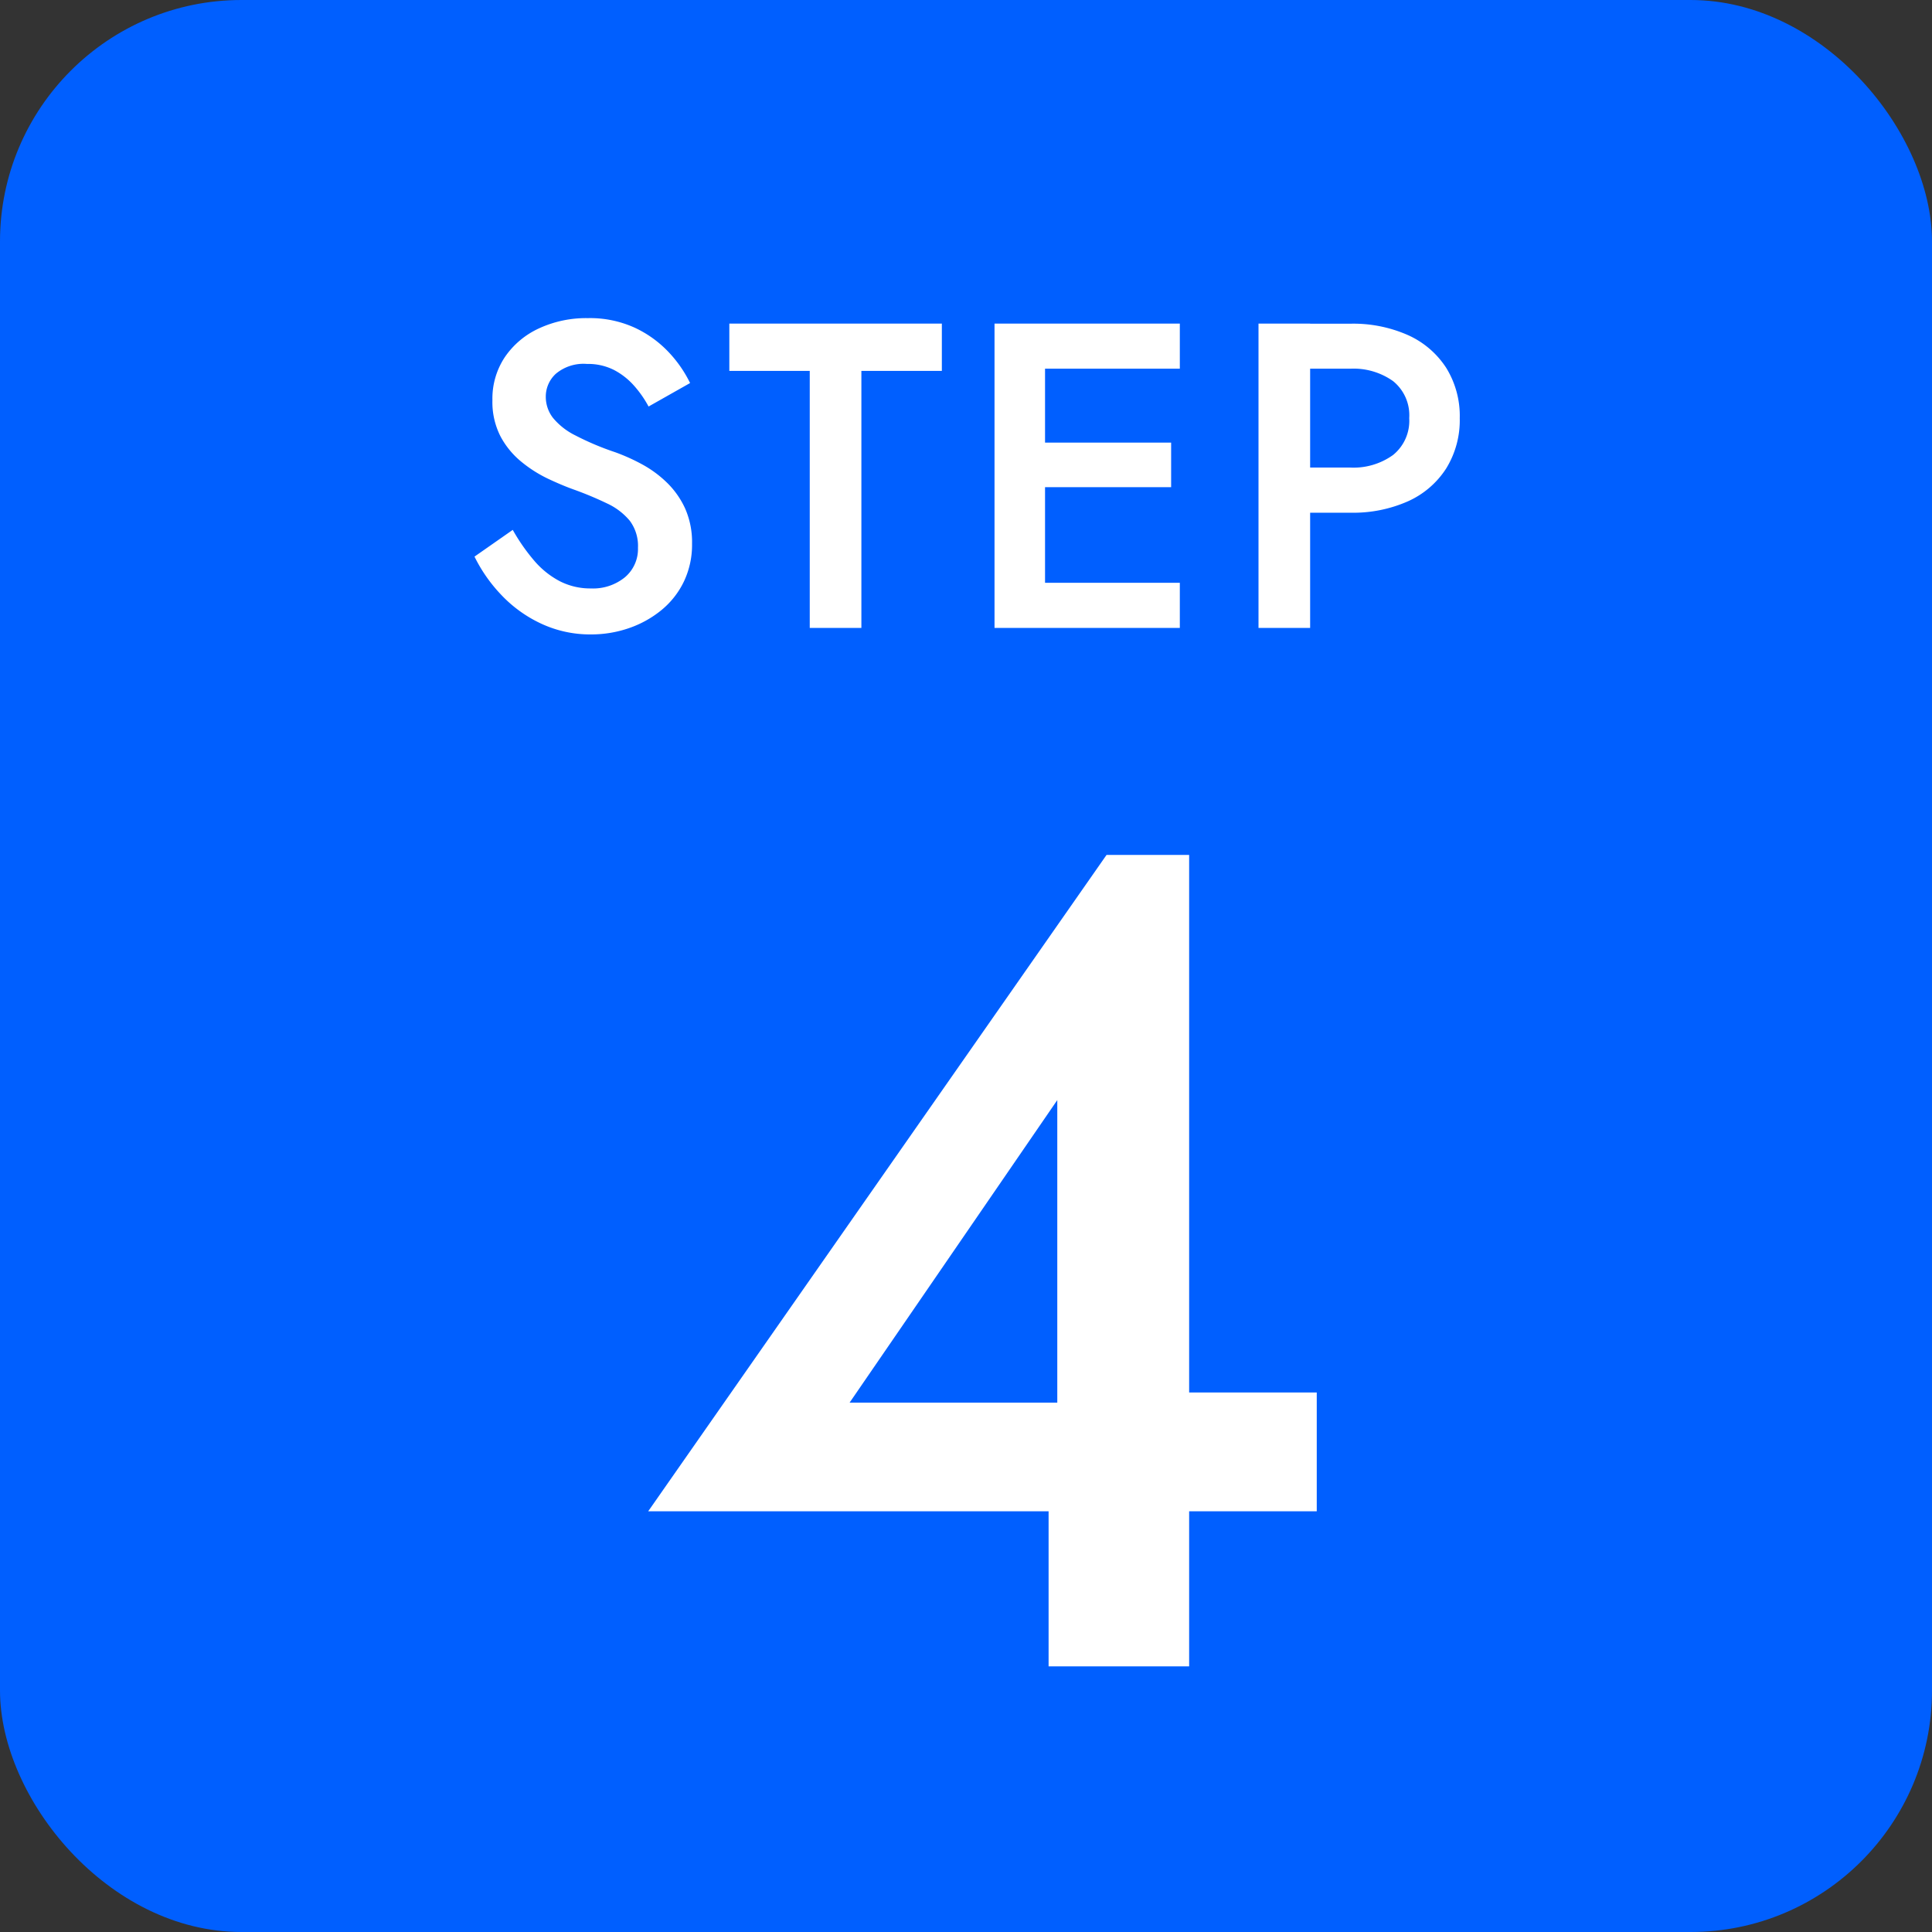
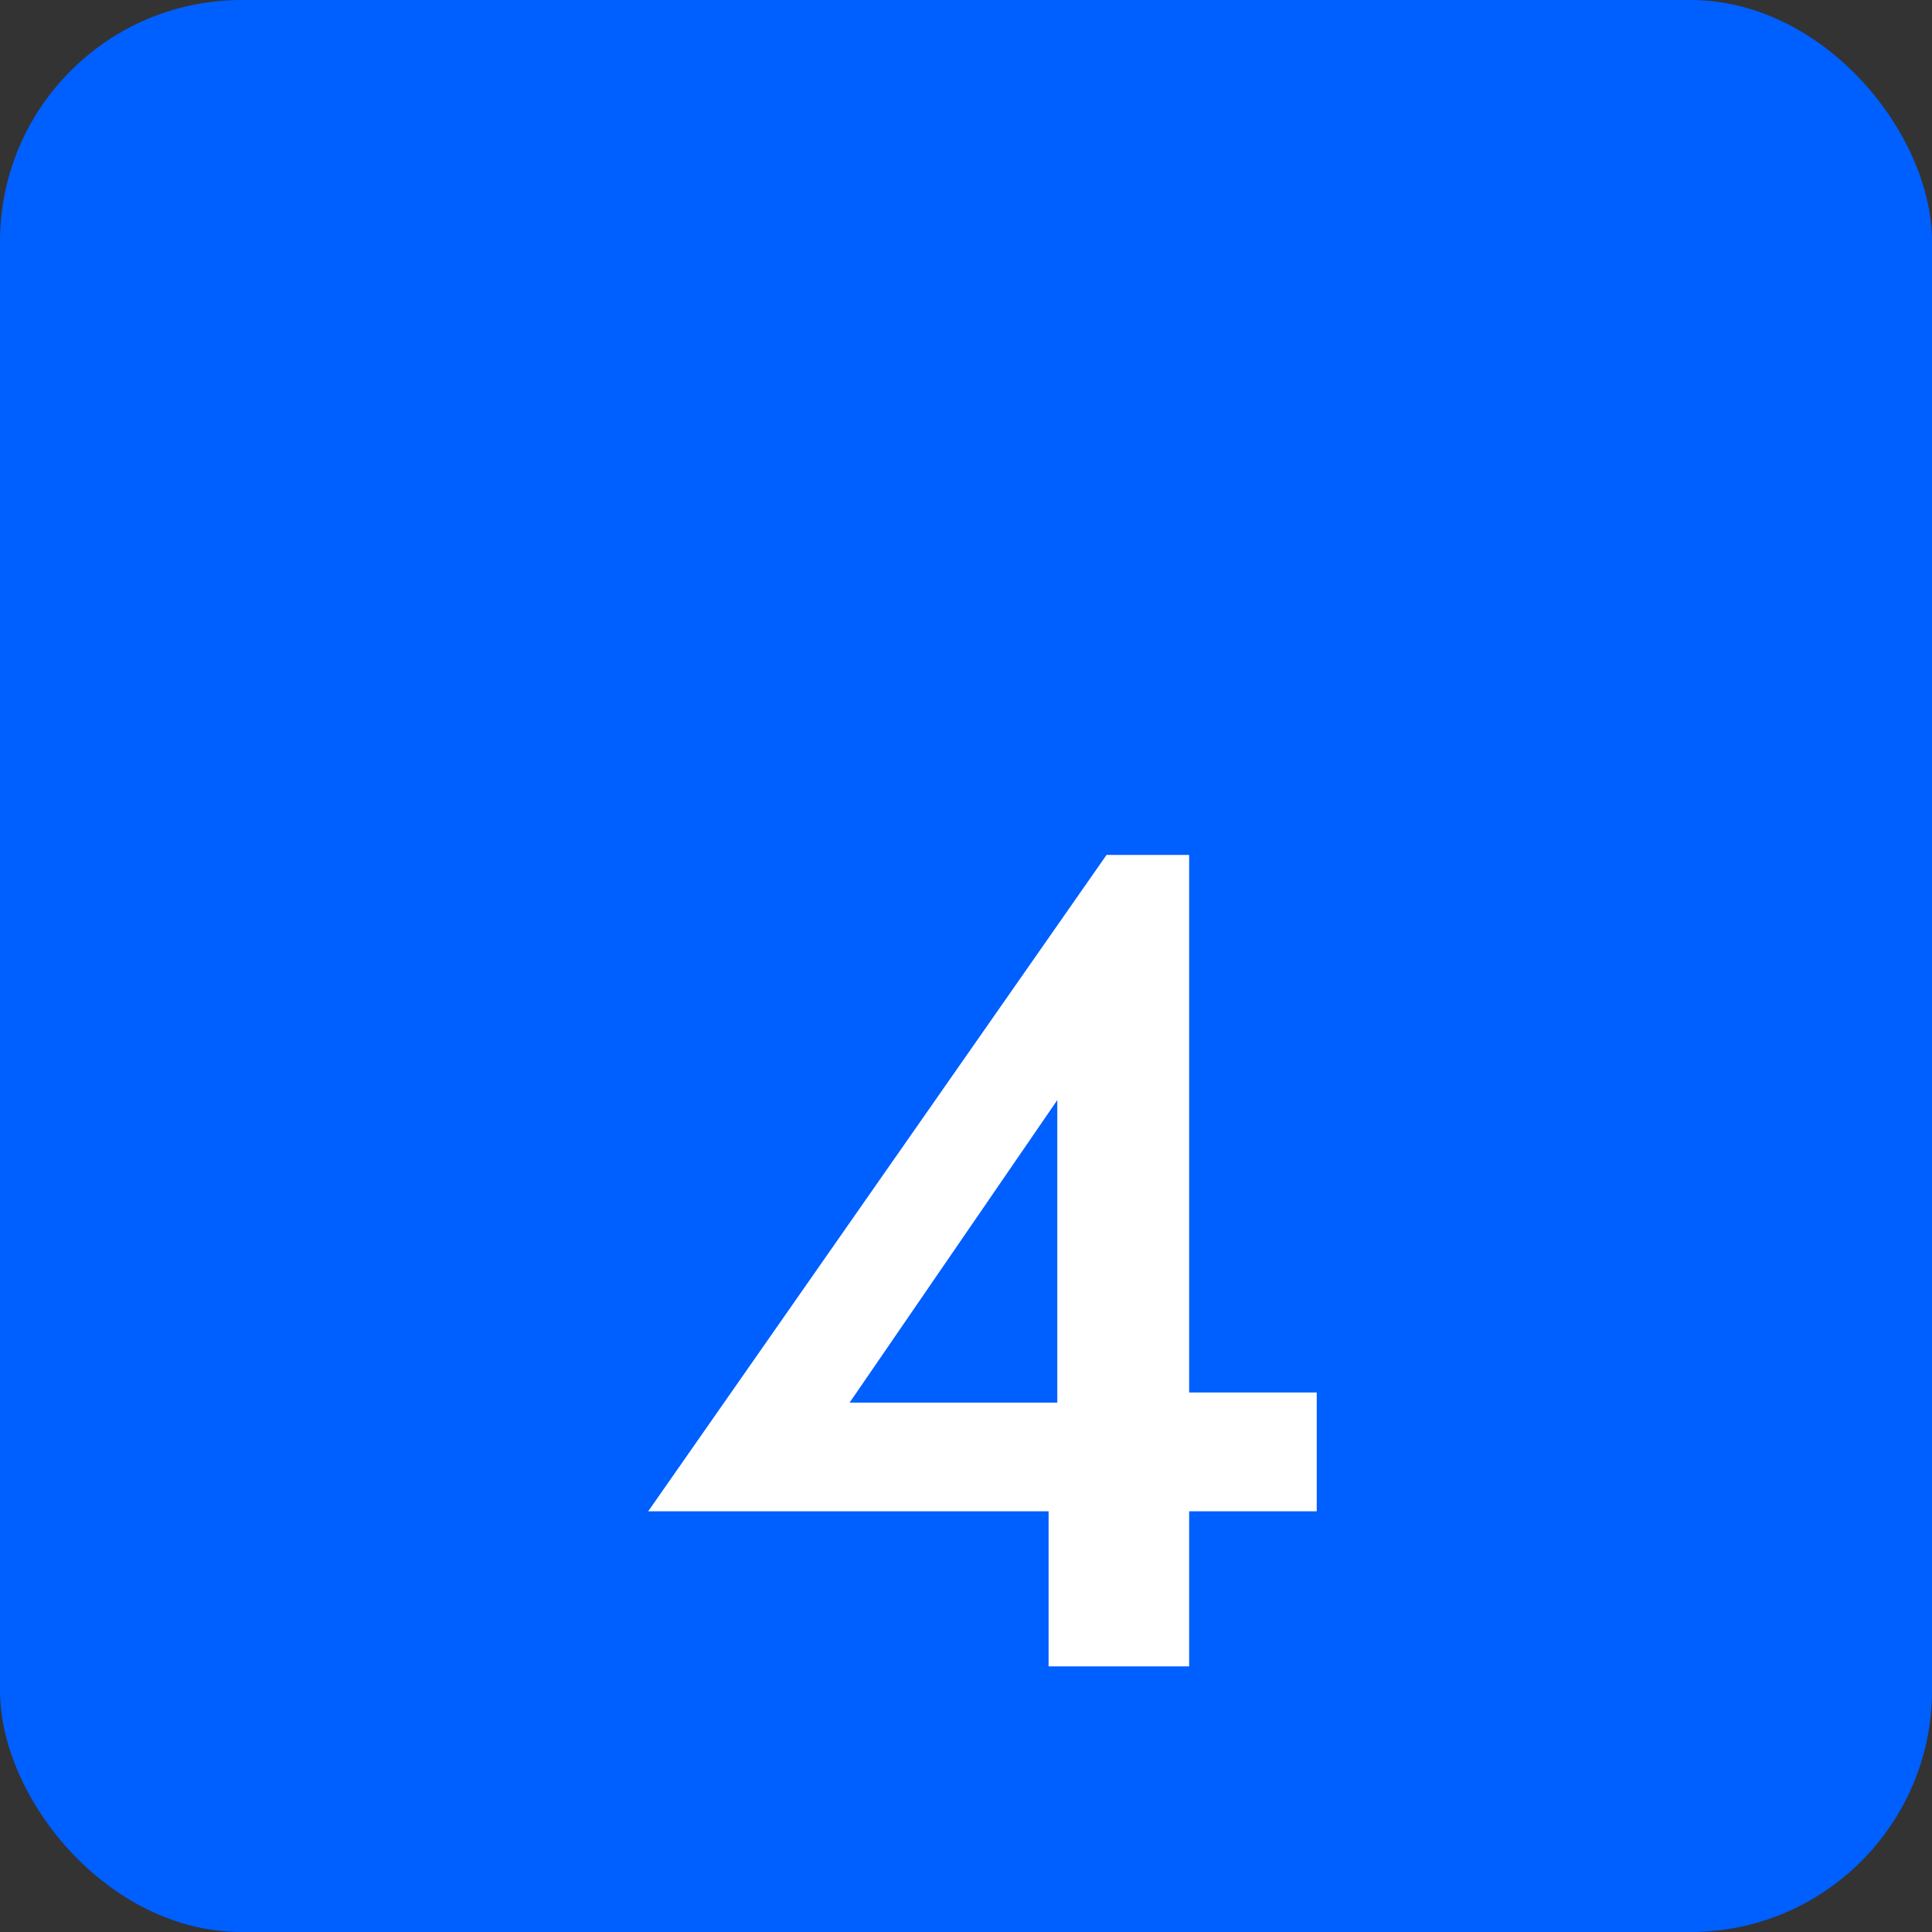
<svg xmlns="http://www.w3.org/2000/svg" width="80" height="80" viewBox="0 0 80 80">
  <rect x="0" y="0" width="80" height="80" fill="#333333" stroke="none" />
  <g id="グループ_369" data-name="グループ 369" transform="translate(-6251 -1570)">
    <rect id="長方形_170" data-name="長方形 170" width="80" height="80" rx="10" transform="translate(6251 1570)" fill="#005fff" />
    <g id="グループ_364" data-name="グループ 364" transform="translate(5955 557)">
-       <path id="パス_693" data-name="パス 693" d="M2.232-4.059.648-2.952a6.352,6.352,0,0,0,1.123,1.6A5.414,5.414,0,0,0,3.42-.171,4.792,4.792,0,0,0,5.472.27,4.781,4.781,0,0,0,7.031.014,4.352,4.352,0,0,0,8.374-.725a3.476,3.476,0,0,0,.938-1.181,3.536,3.536,0,0,0,.344-1.582,3.44,3.44,0,0,0-.283-1.449,3.548,3.548,0,0,0-.747-1.069A4.647,4.647,0,0,0,7.6-6.766a8.031,8.031,0,0,0-1.134-.511,11.4,11.4,0,0,1-1.64-.693A2.819,2.819,0,0,1,3.895-8.7,1.423,1.423,0,0,1,3.6-9.58a1.281,1.281,0,0,1,.416-.943,1.782,1.782,0,0,1,1.289-.407,2.377,2.377,0,0,1,1.114.247,2.9,2.9,0,0,1,.832.65,4.476,4.476,0,0,1,.605.866l1.719-.972a5.131,5.131,0,0,0-.884-1.276,4.6,4.6,0,0,0-1.4-1.012,4.463,4.463,0,0,0-1.953-.4,4.653,4.653,0,0,0-2.021.425,3.452,3.452,0,0,0-1.413,1.19A3.1,3.1,0,0,0,1.39-9.432a3.118,3.118,0,0,0,.338,1.508A3.453,3.453,0,0,0,2.59-6.878a5.4,5.4,0,0,0,1.1.7q.578.272,1.042.439a14.429,14.429,0,0,1,1.4.583,2.7,2.7,0,0,1,.945.718,1.736,1.736,0,0,1,.34,1.12A1.531,1.531,0,0,1,6.881-2.1a2.087,2.087,0,0,1-1.413.466,2.763,2.763,0,0,1-1.289-.3,3.58,3.58,0,0,1-1.057-.848A7.942,7.942,0,0,1,2.232-4.059ZM11.2-10.642h3.33V0h2.138V-10.642H20V-12.6H11.2ZM23.5,0h6.354V-1.867H23.5Zm0-10.733h6.354V-12.6H23.5Zm0,4.905h5.994V-7.673H23.5ZM22.181-12.6V0h2.092V-12.6Zm10.931,0V0h2.138V-12.6Zm1.273,1.867h2.529a2.823,2.823,0,0,1,1.771.515,1.815,1.815,0,0,1,.668,1.532,1.819,1.819,0,0,1-.668,1.525,2.8,2.8,0,0,1-1.771.522H34.384V-4.77h2.529a5.592,5.592,0,0,0,2.394-.475A3.657,3.657,0,0,0,40.882-6.6a3.794,3.794,0,0,0,.563-2.081,3.783,3.783,0,0,0-.562-2.09,3.678,3.678,0,0,0-1.575-1.35,5.592,5.592,0,0,0-2.394-.475H34.384Z" transform="translate(315 1039)" fill="#fff" />
      <path id="パス_692" data-name="パス 692" d="M.84-6.42H28.524v-4.92H21.66l-.816.42H9.18l8.6-12.528V-8.976l-.36.528V0h5.82V-33.6h-3.42Z" transform="translate(322 1082)" fill="#fff" />
    </g>
  </g>
</svg>